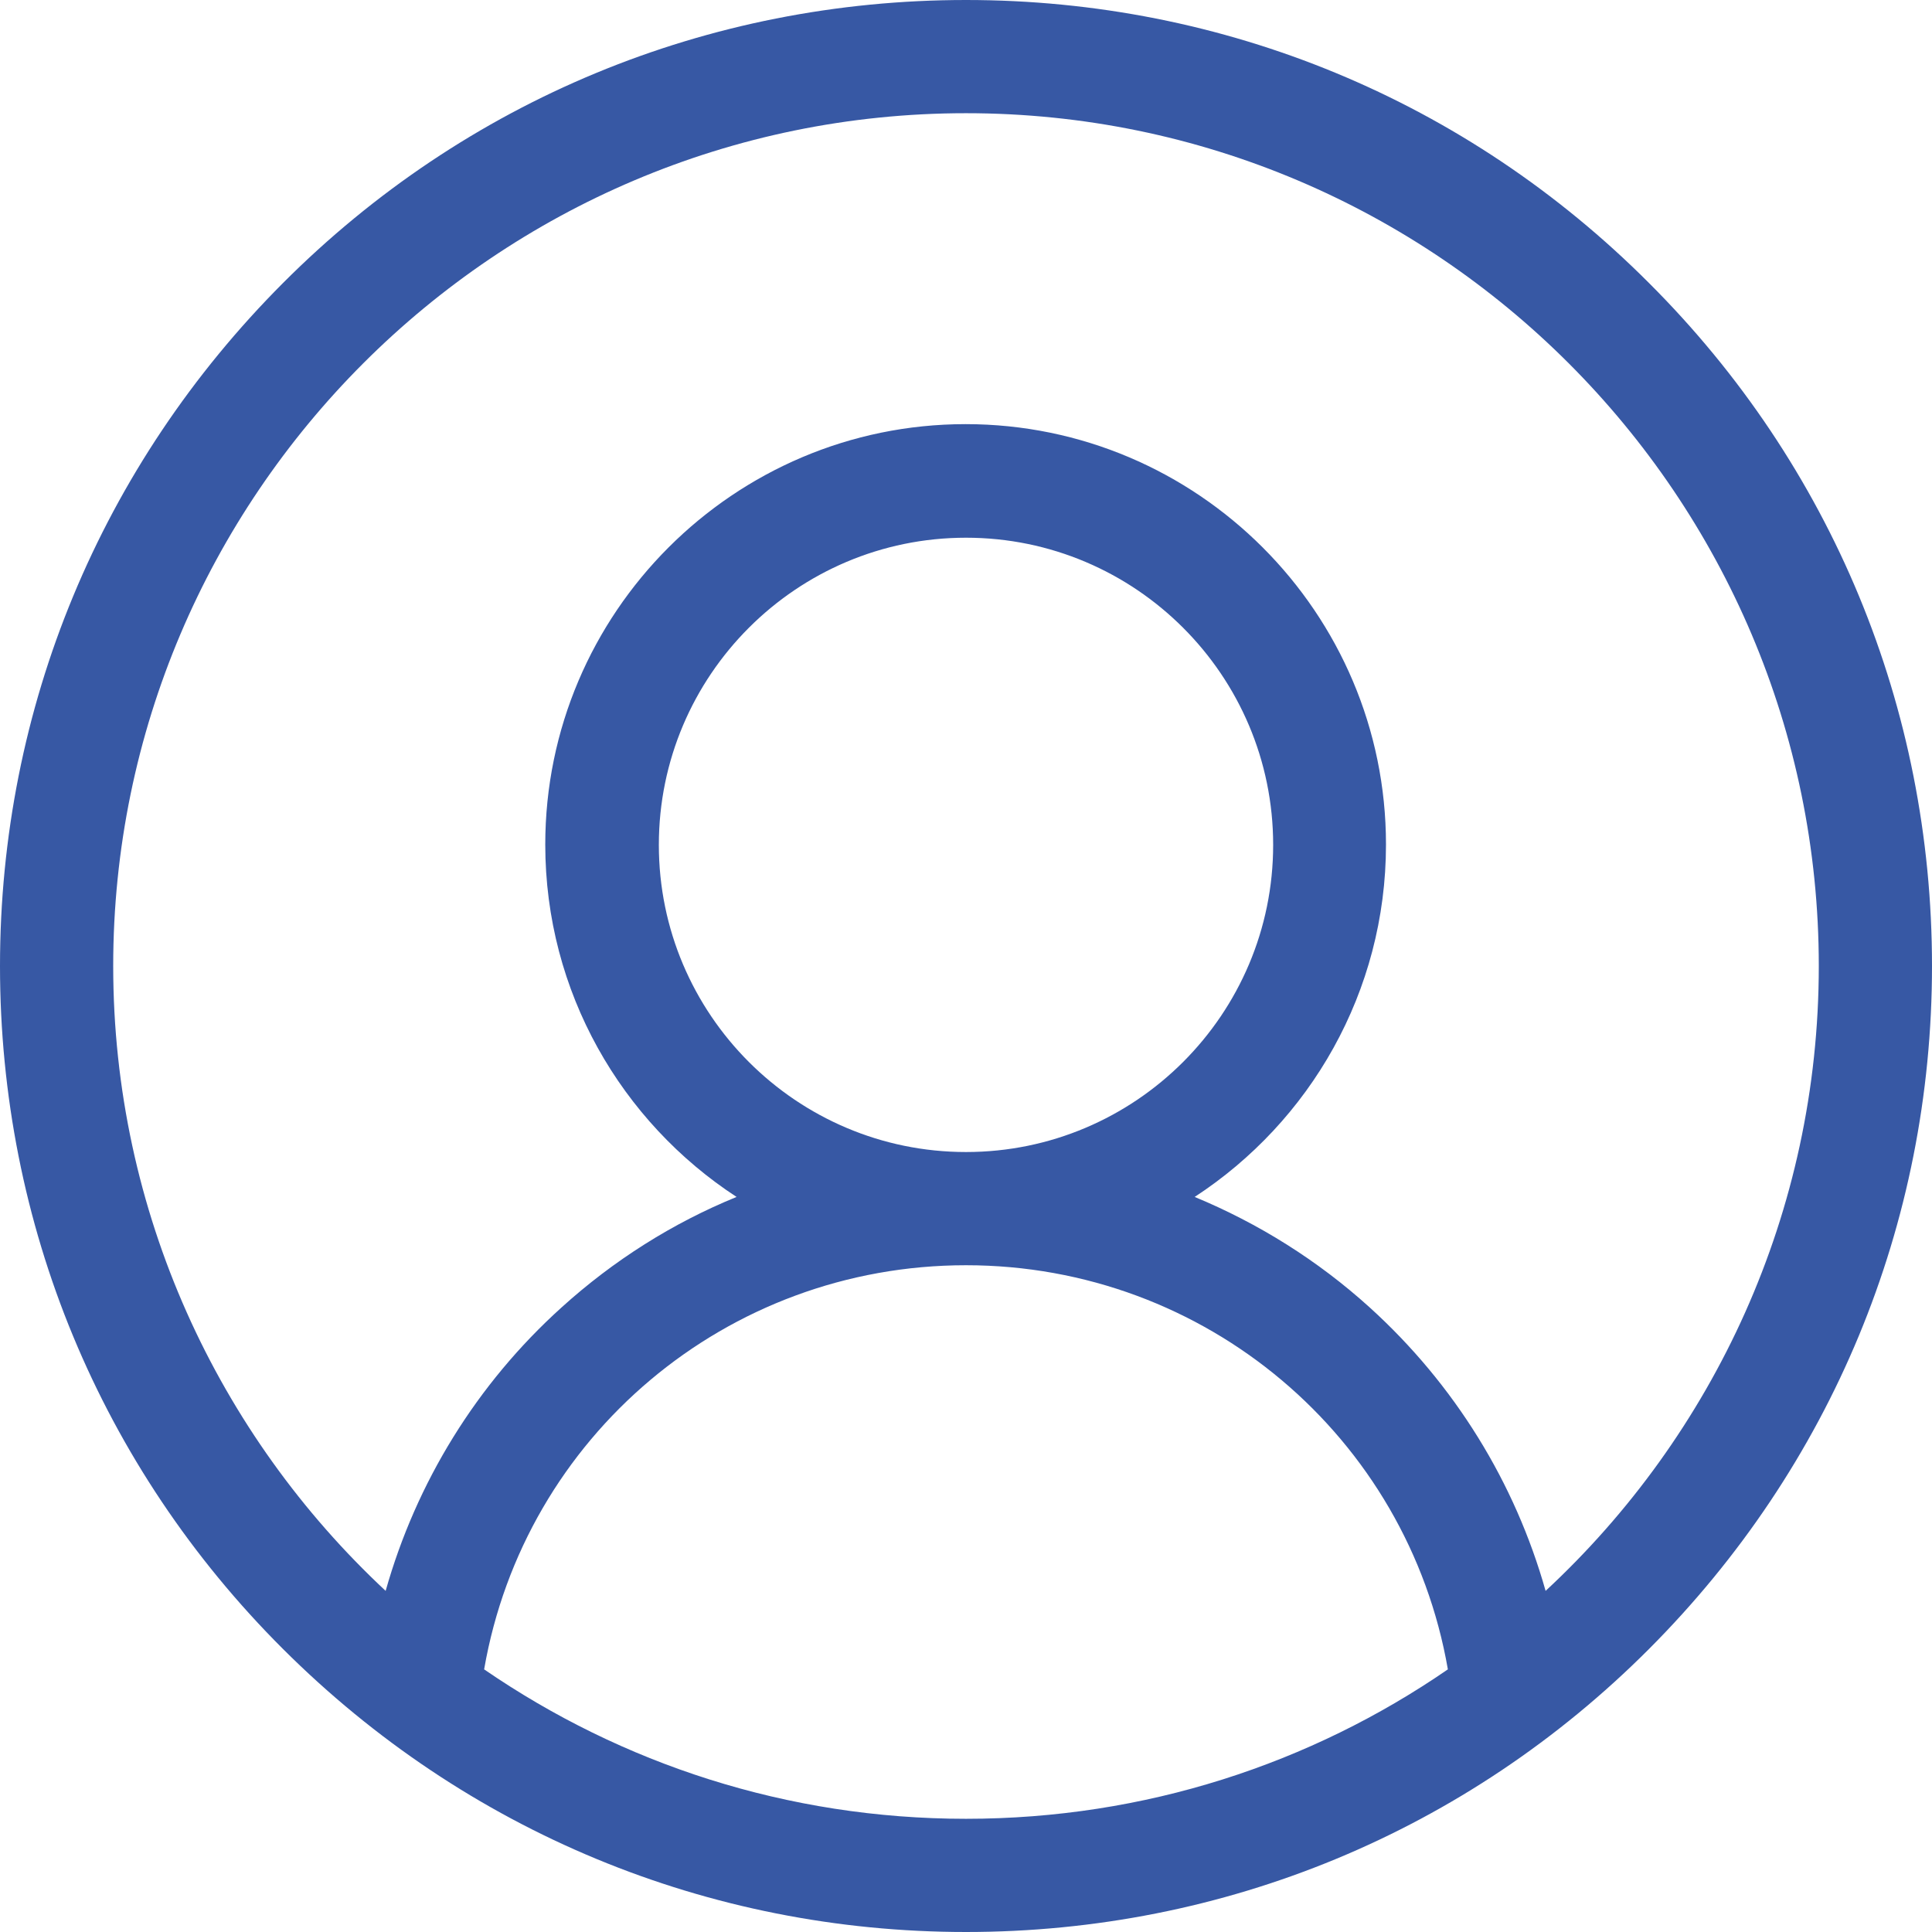
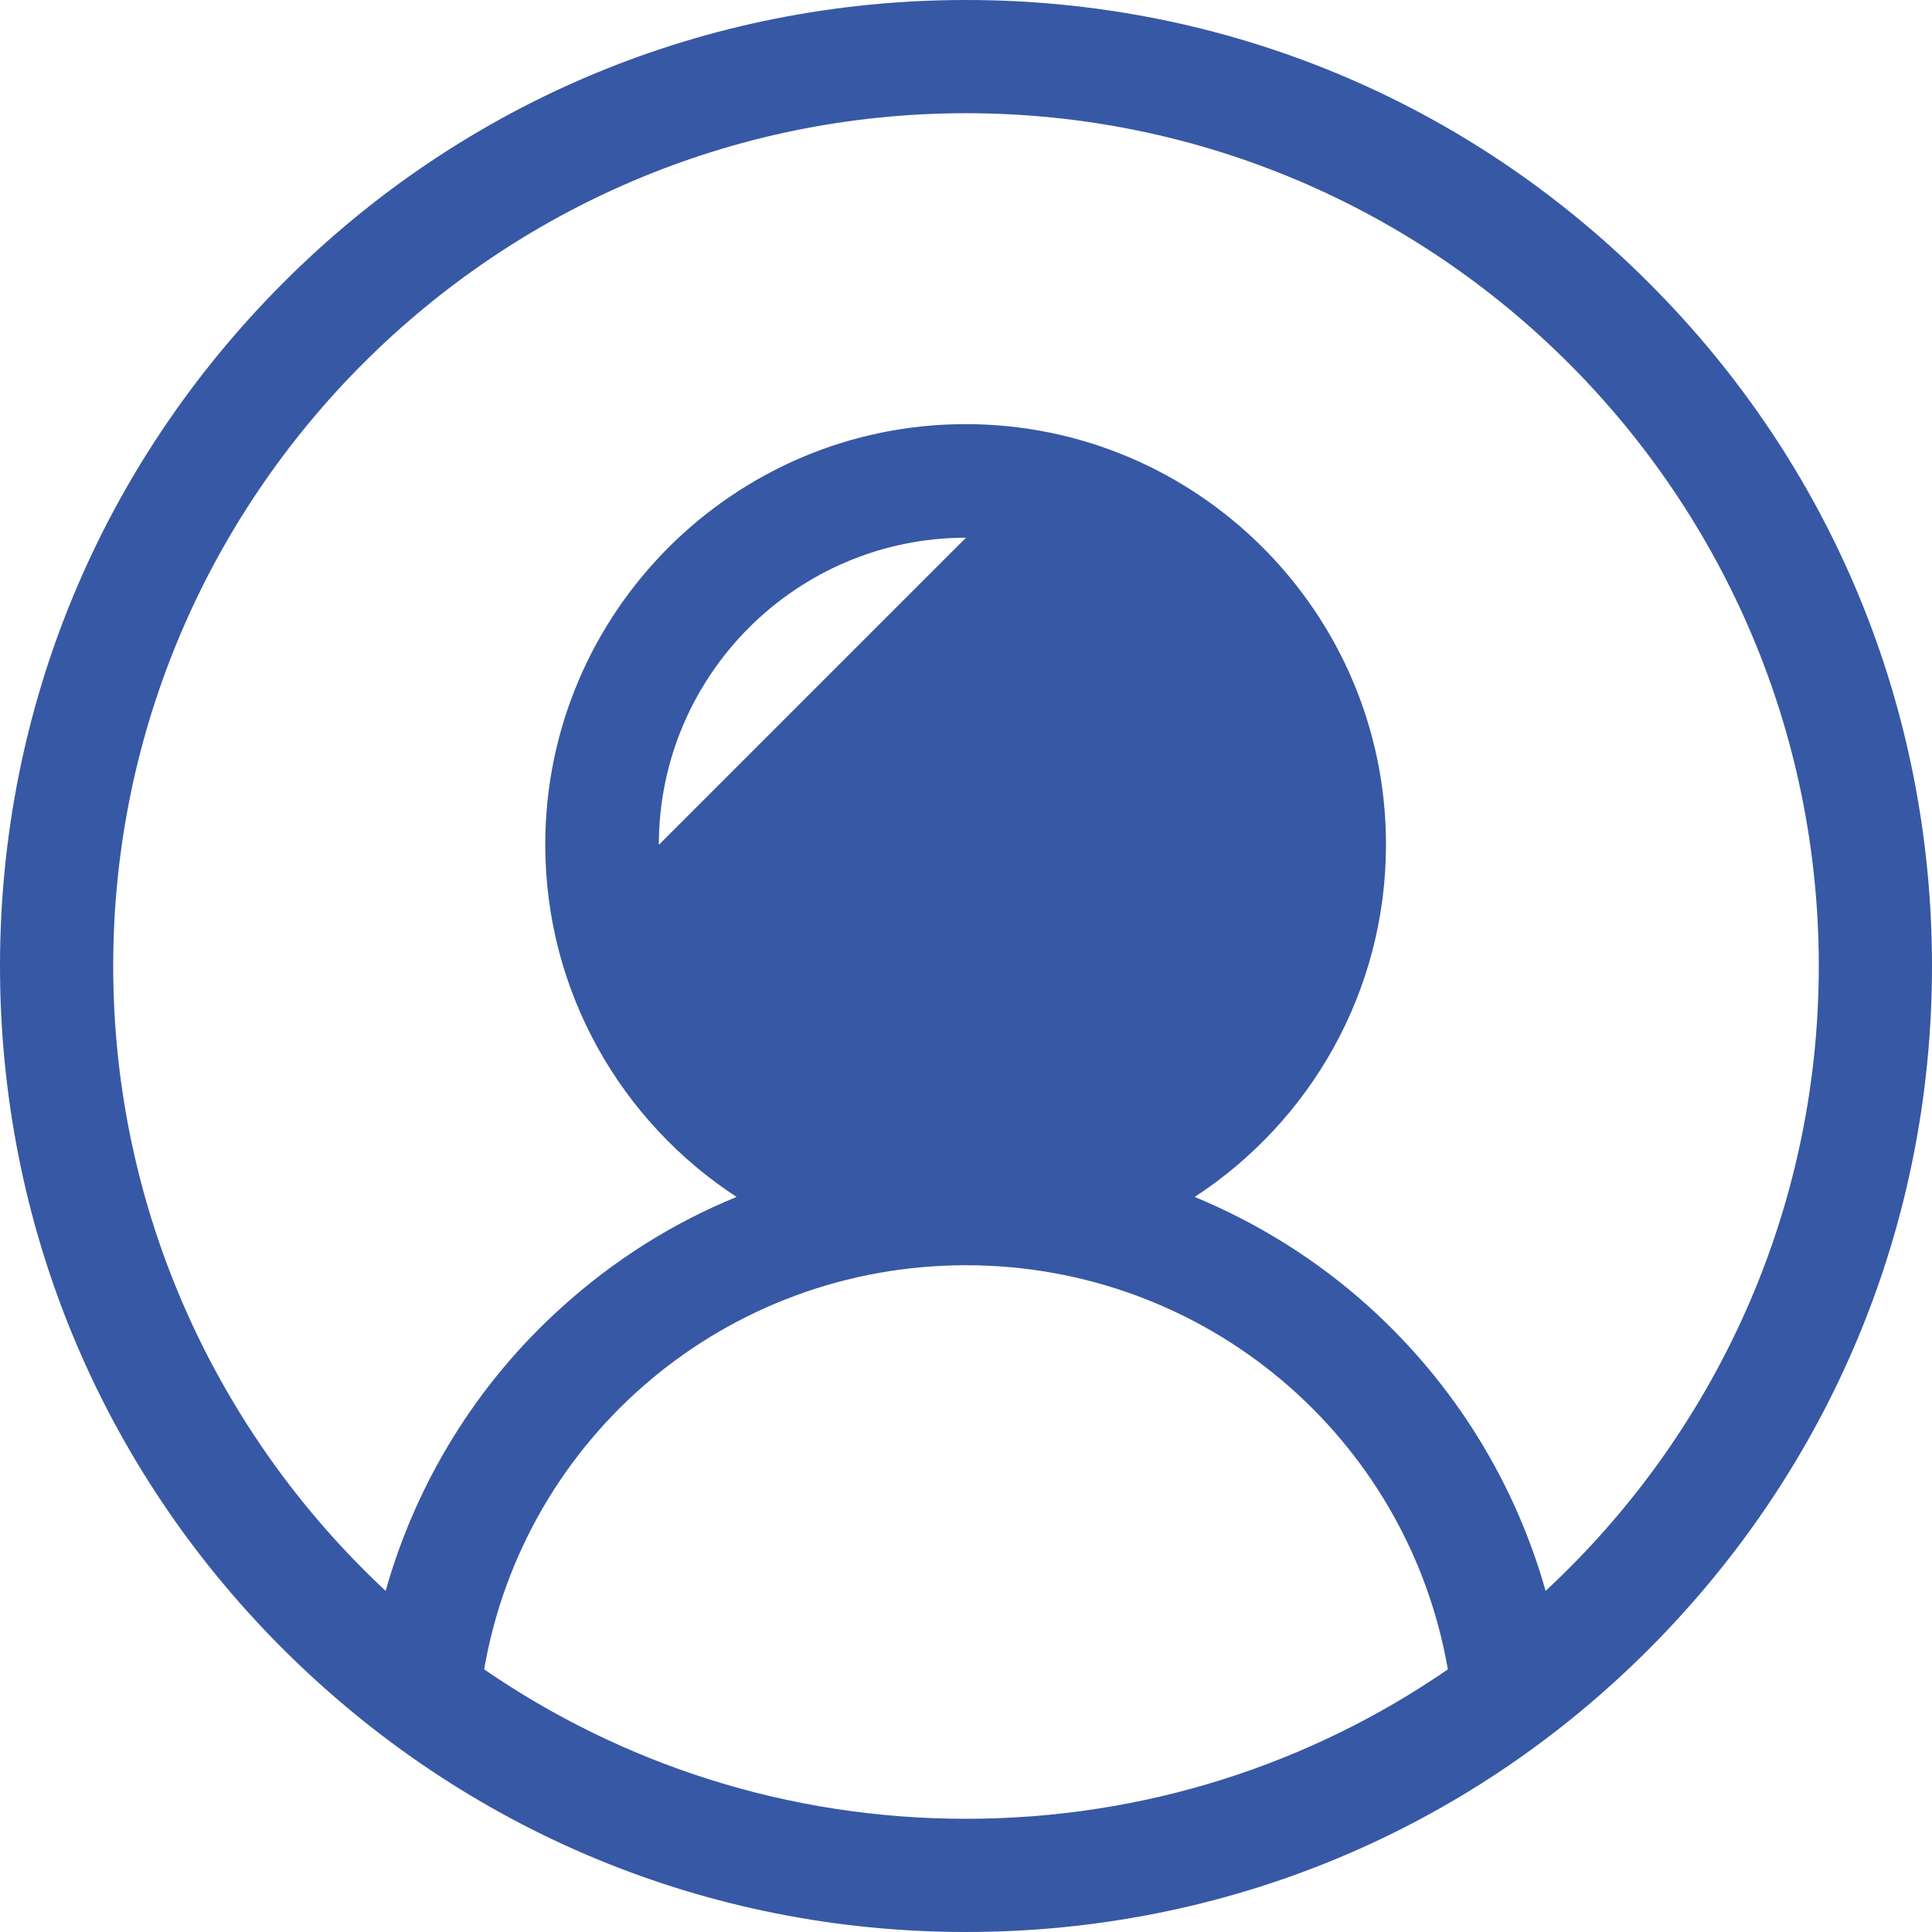
<svg xmlns="http://www.w3.org/2000/svg" width="512" height="512" viewBox="0 0 512 512">
  <style>.st0{fill:#3758a4}</style>
-   <path class="st0" d="M437 75C388.7 26.6 324.4 0 256 0S123.3 26.6 75 75 0 187.6 0 256s26.6 132.7 75 181 112.6 75 181 75 132.7-26.6 181-75 75-112.6 75-181-26.6-132.7-75-181zM128.3 442.4C139 380.7 192.5 335.3 256 335.3s117 45.5 127.7 107.1c-36.3 25-80.3 39.6-127.7 39.6s-91.3-14.6-127.7-39.6zm46.3-218.5c0-44.9 36.5-81.4 81.4-81.4s81.4 36.5 81.4 81.4-36.5 81.4-81.4 81.4-81.4-36.5-81.4-81.4zm235 197.7c-8.1-28.7-24.1-54.7-46.6-75.1-13.8-12.5-29.5-22.3-46.4-29.3 30.5-19.9 50.7-54.3 50.7-93.4 0-61.4-50-111.4-111.4-111.4s-111.4 50-111.4 111.4c0 39.1 20.2 73.5 50.7 93.4-16.9 6.9-32.6 16.8-46.4 29.3-22.5 20.3-38.5 46.4-46.6 75.1C57.9 380.3 30 321.3 30 256 30 131.4 131.4 30 256 30s226 101.4 226 226c0 65.3-27.9 124.3-72.4 165.6z" />
+   <path class="st0" d="M437 75C388.7 26.6 324.4 0 256 0S123.3 26.6 75 75 0 187.6 0 256s26.6 132.7 75 181 112.6 75 181 75 132.7-26.6 181-75 75-112.6 75-181-26.6-132.7-75-181zM128.3 442.4C139 380.7 192.5 335.3 256 335.3s117 45.5 127.7 107.1c-36.3 25-80.3 39.6-127.7 39.6s-91.3-14.6-127.7-39.6zm46.3-218.5c0-44.9 36.5-81.4 81.4-81.4zm235 197.7c-8.1-28.7-24.1-54.7-46.6-75.1-13.8-12.5-29.5-22.3-46.4-29.3 30.5-19.9 50.7-54.3 50.7-93.4 0-61.4-50-111.4-111.4-111.4s-111.4 50-111.4 111.4c0 39.1 20.2 73.5 50.7 93.4-16.9 6.9-32.6 16.8-46.4 29.3-22.5 20.3-38.5 46.4-46.6 75.1C57.9 380.3 30 321.3 30 256 30 131.4 131.4 30 256 30s226 101.4 226 226c0 65.3-27.9 124.3-72.4 165.6z" />
</svg>